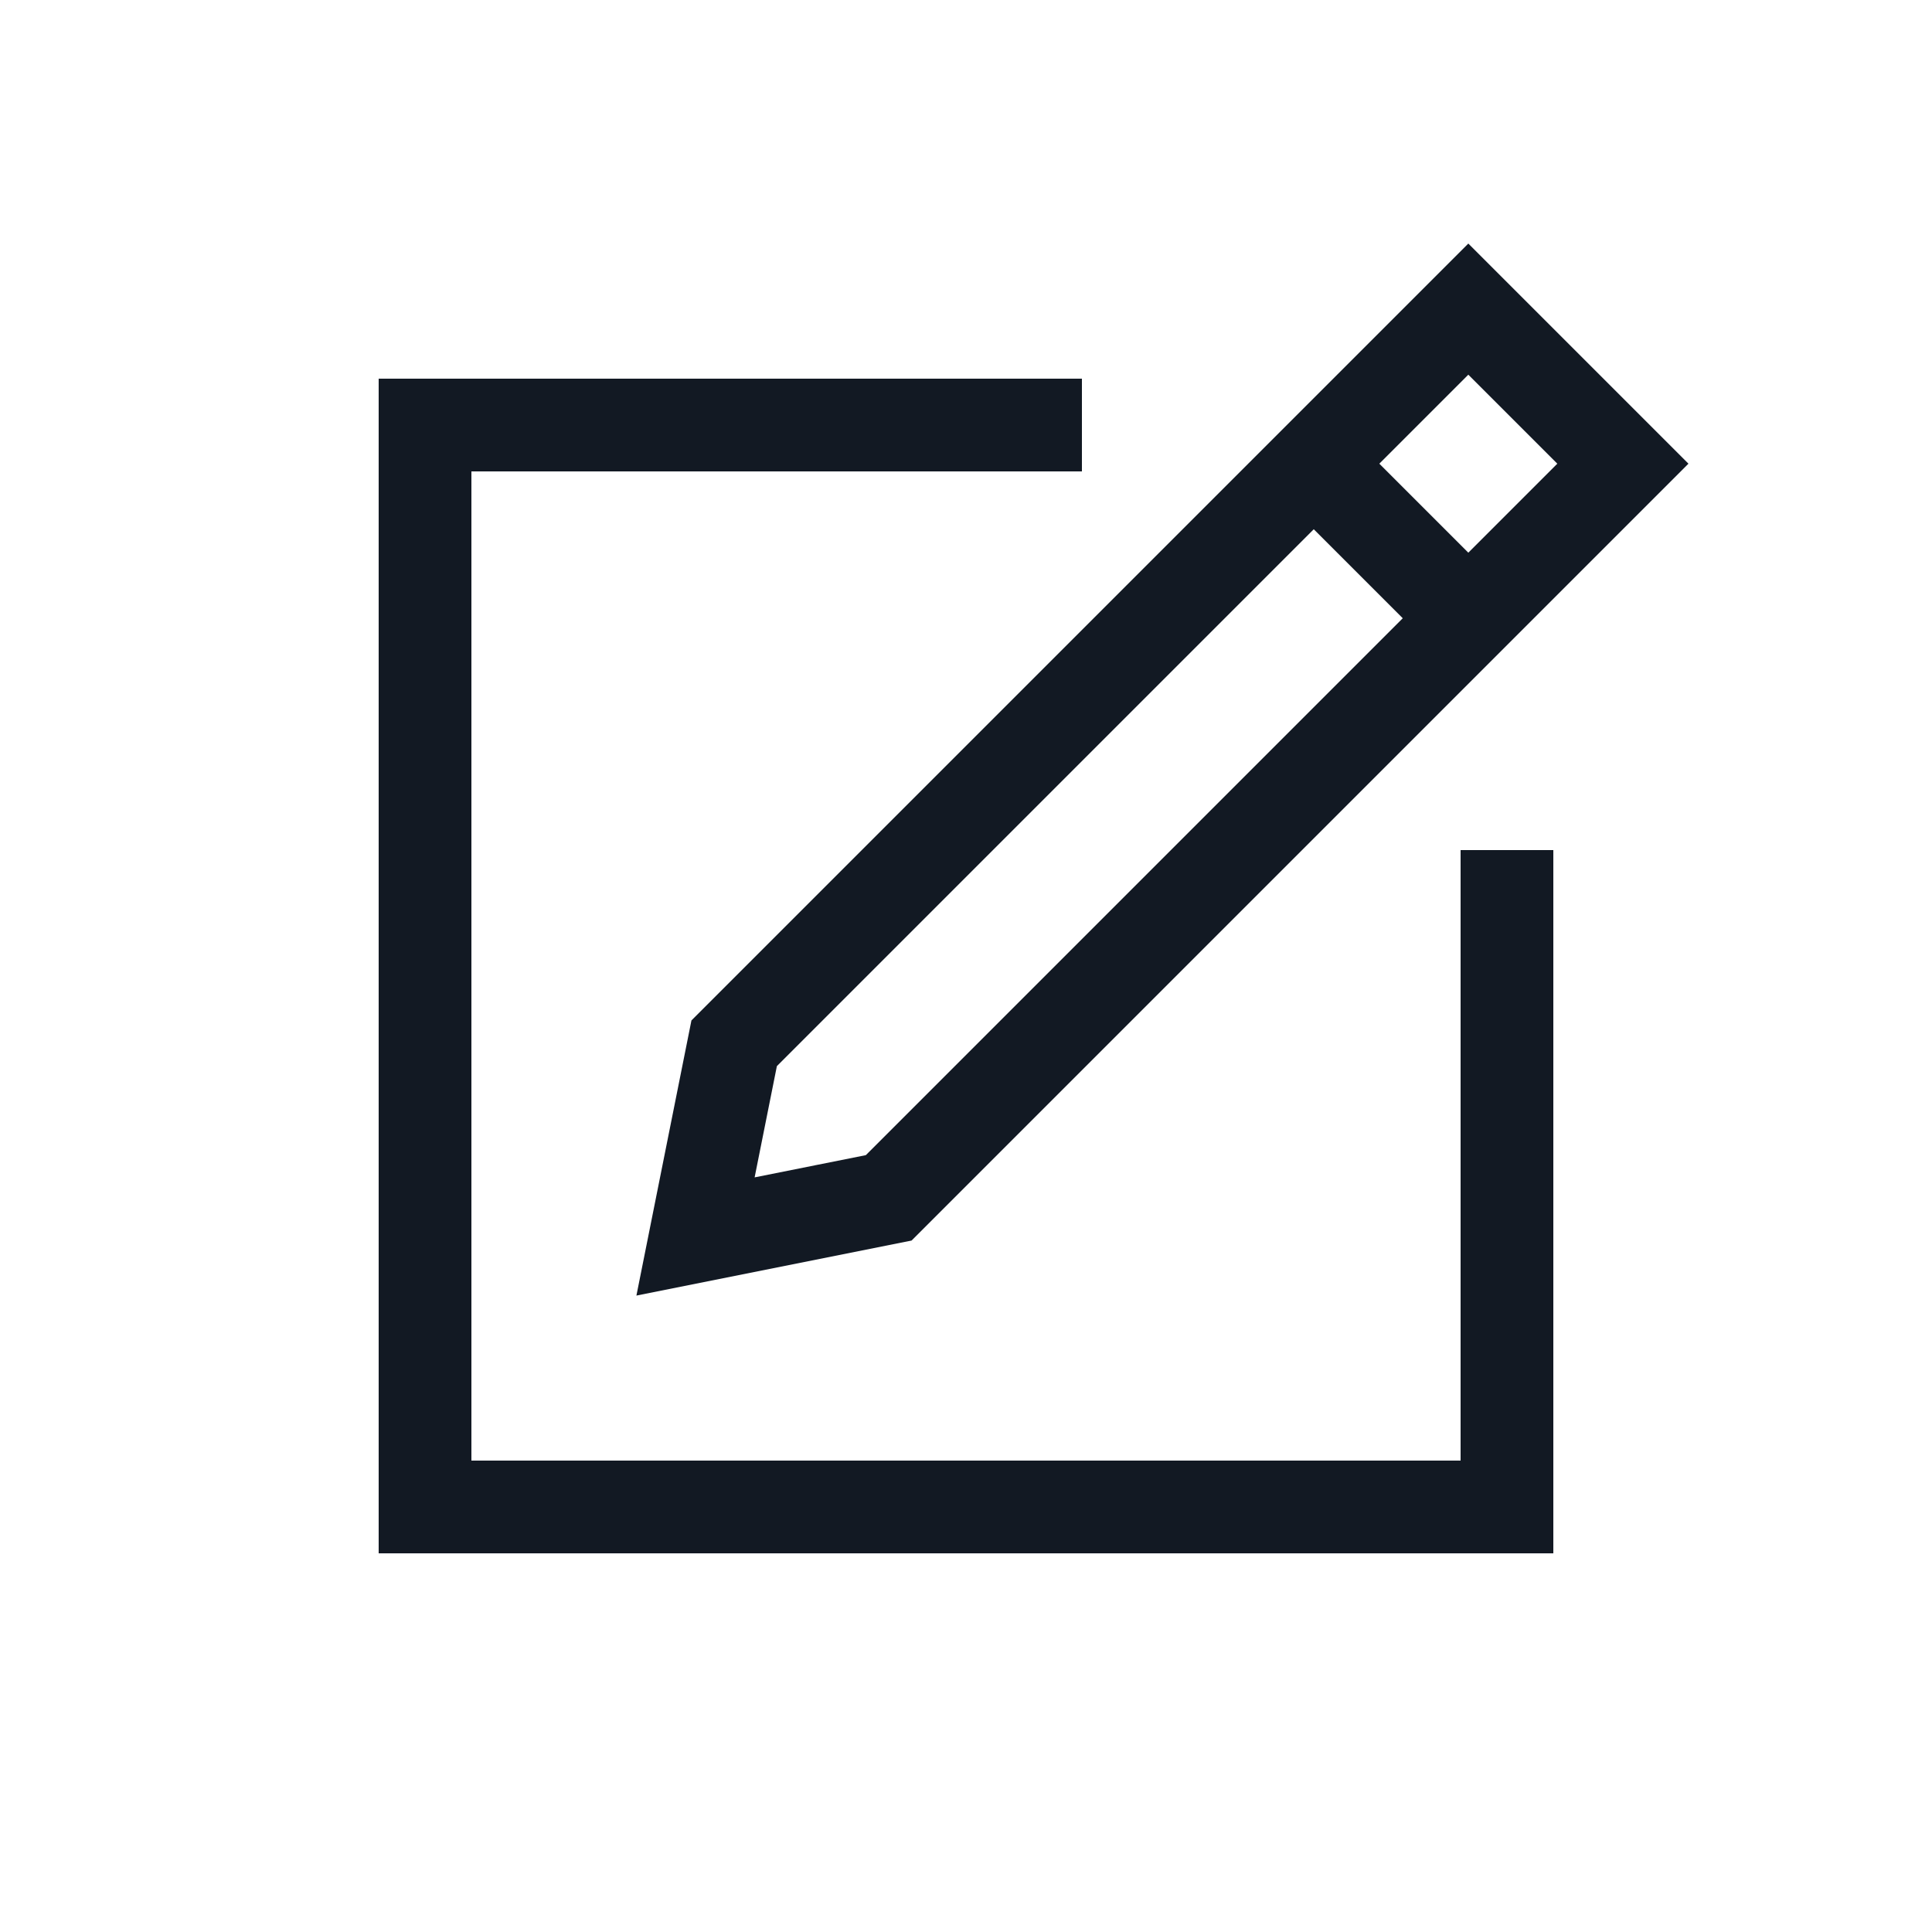
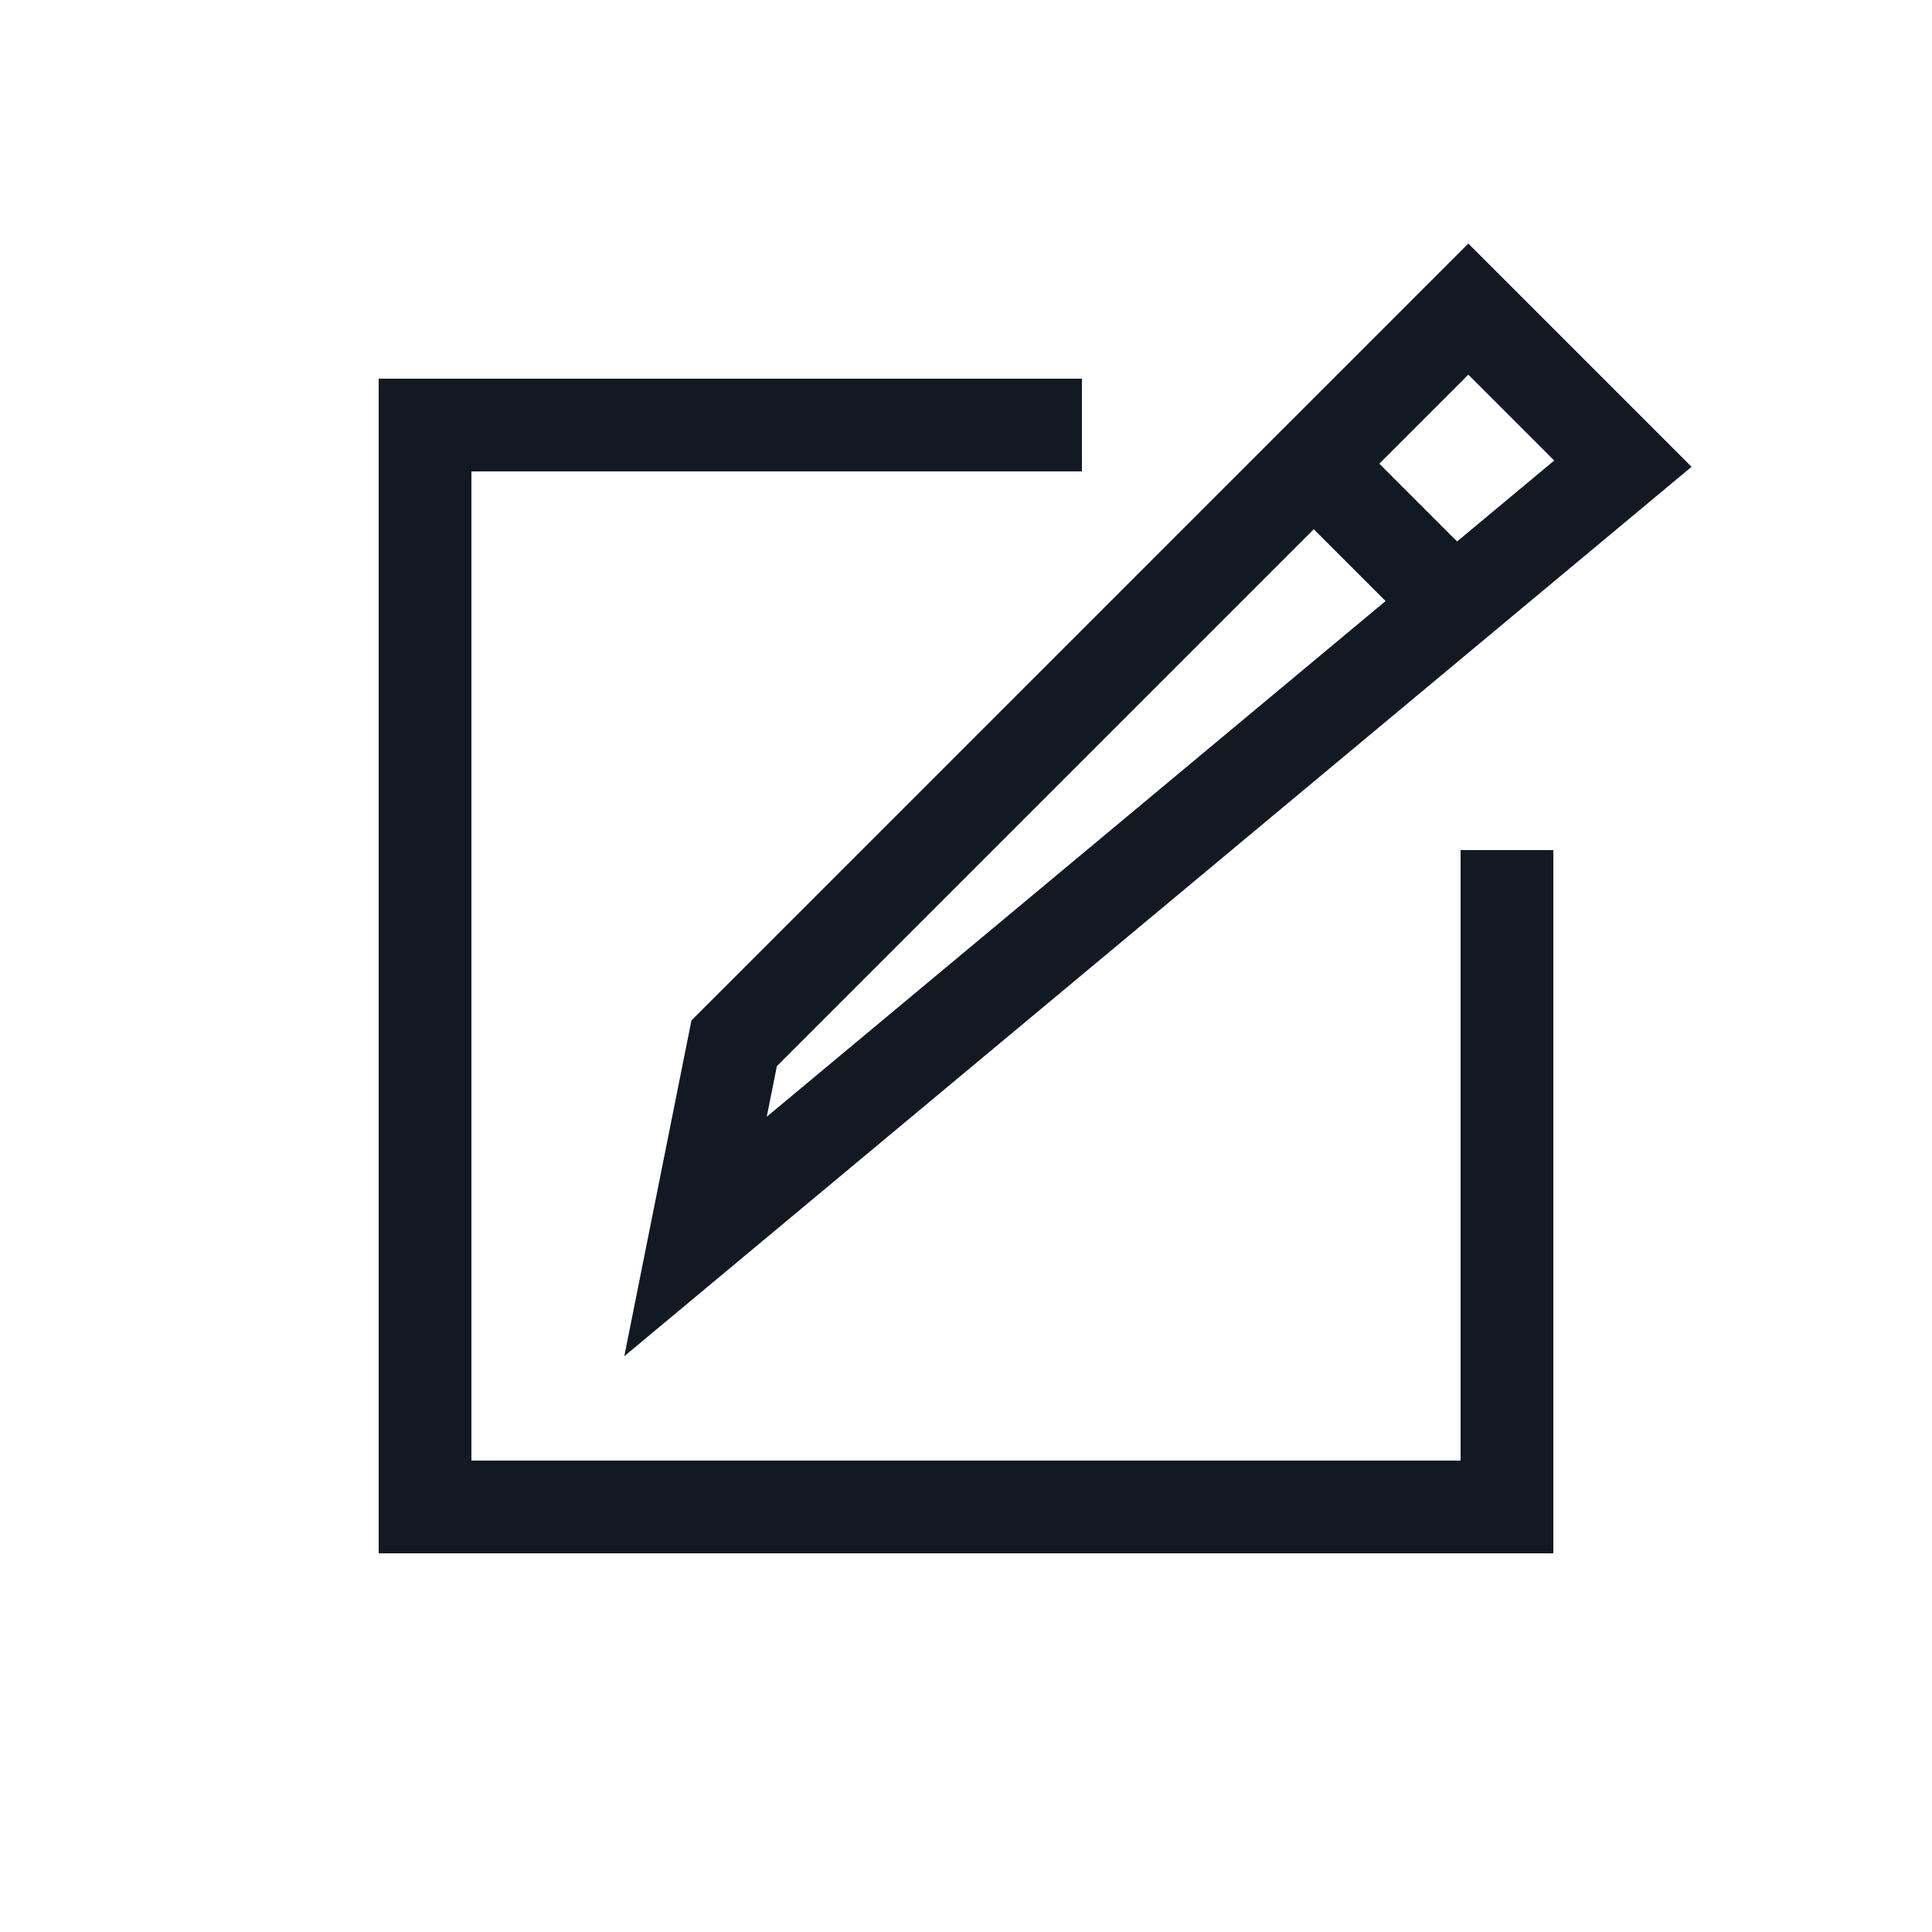
<svg xmlns="http://www.w3.org/2000/svg" width="800px" height="800px" viewBox="0 0 25 25" fill="none">
-   <path d="M17 6L19 8M14 5.5H5.5V19.5H19.5V11M9 16L9.5 13.5L19 4L21 6L11.5 15.5L9 16Z" stroke="#121923" stroke-width="1.2" />
+   <path d="M17 6L19 8M14 5.5H5.5V19.5H19.5V11M9 16L9.5 13.5L19 4L21 6L9 16Z" stroke="#121923" stroke-width="1.2" />
</svg>